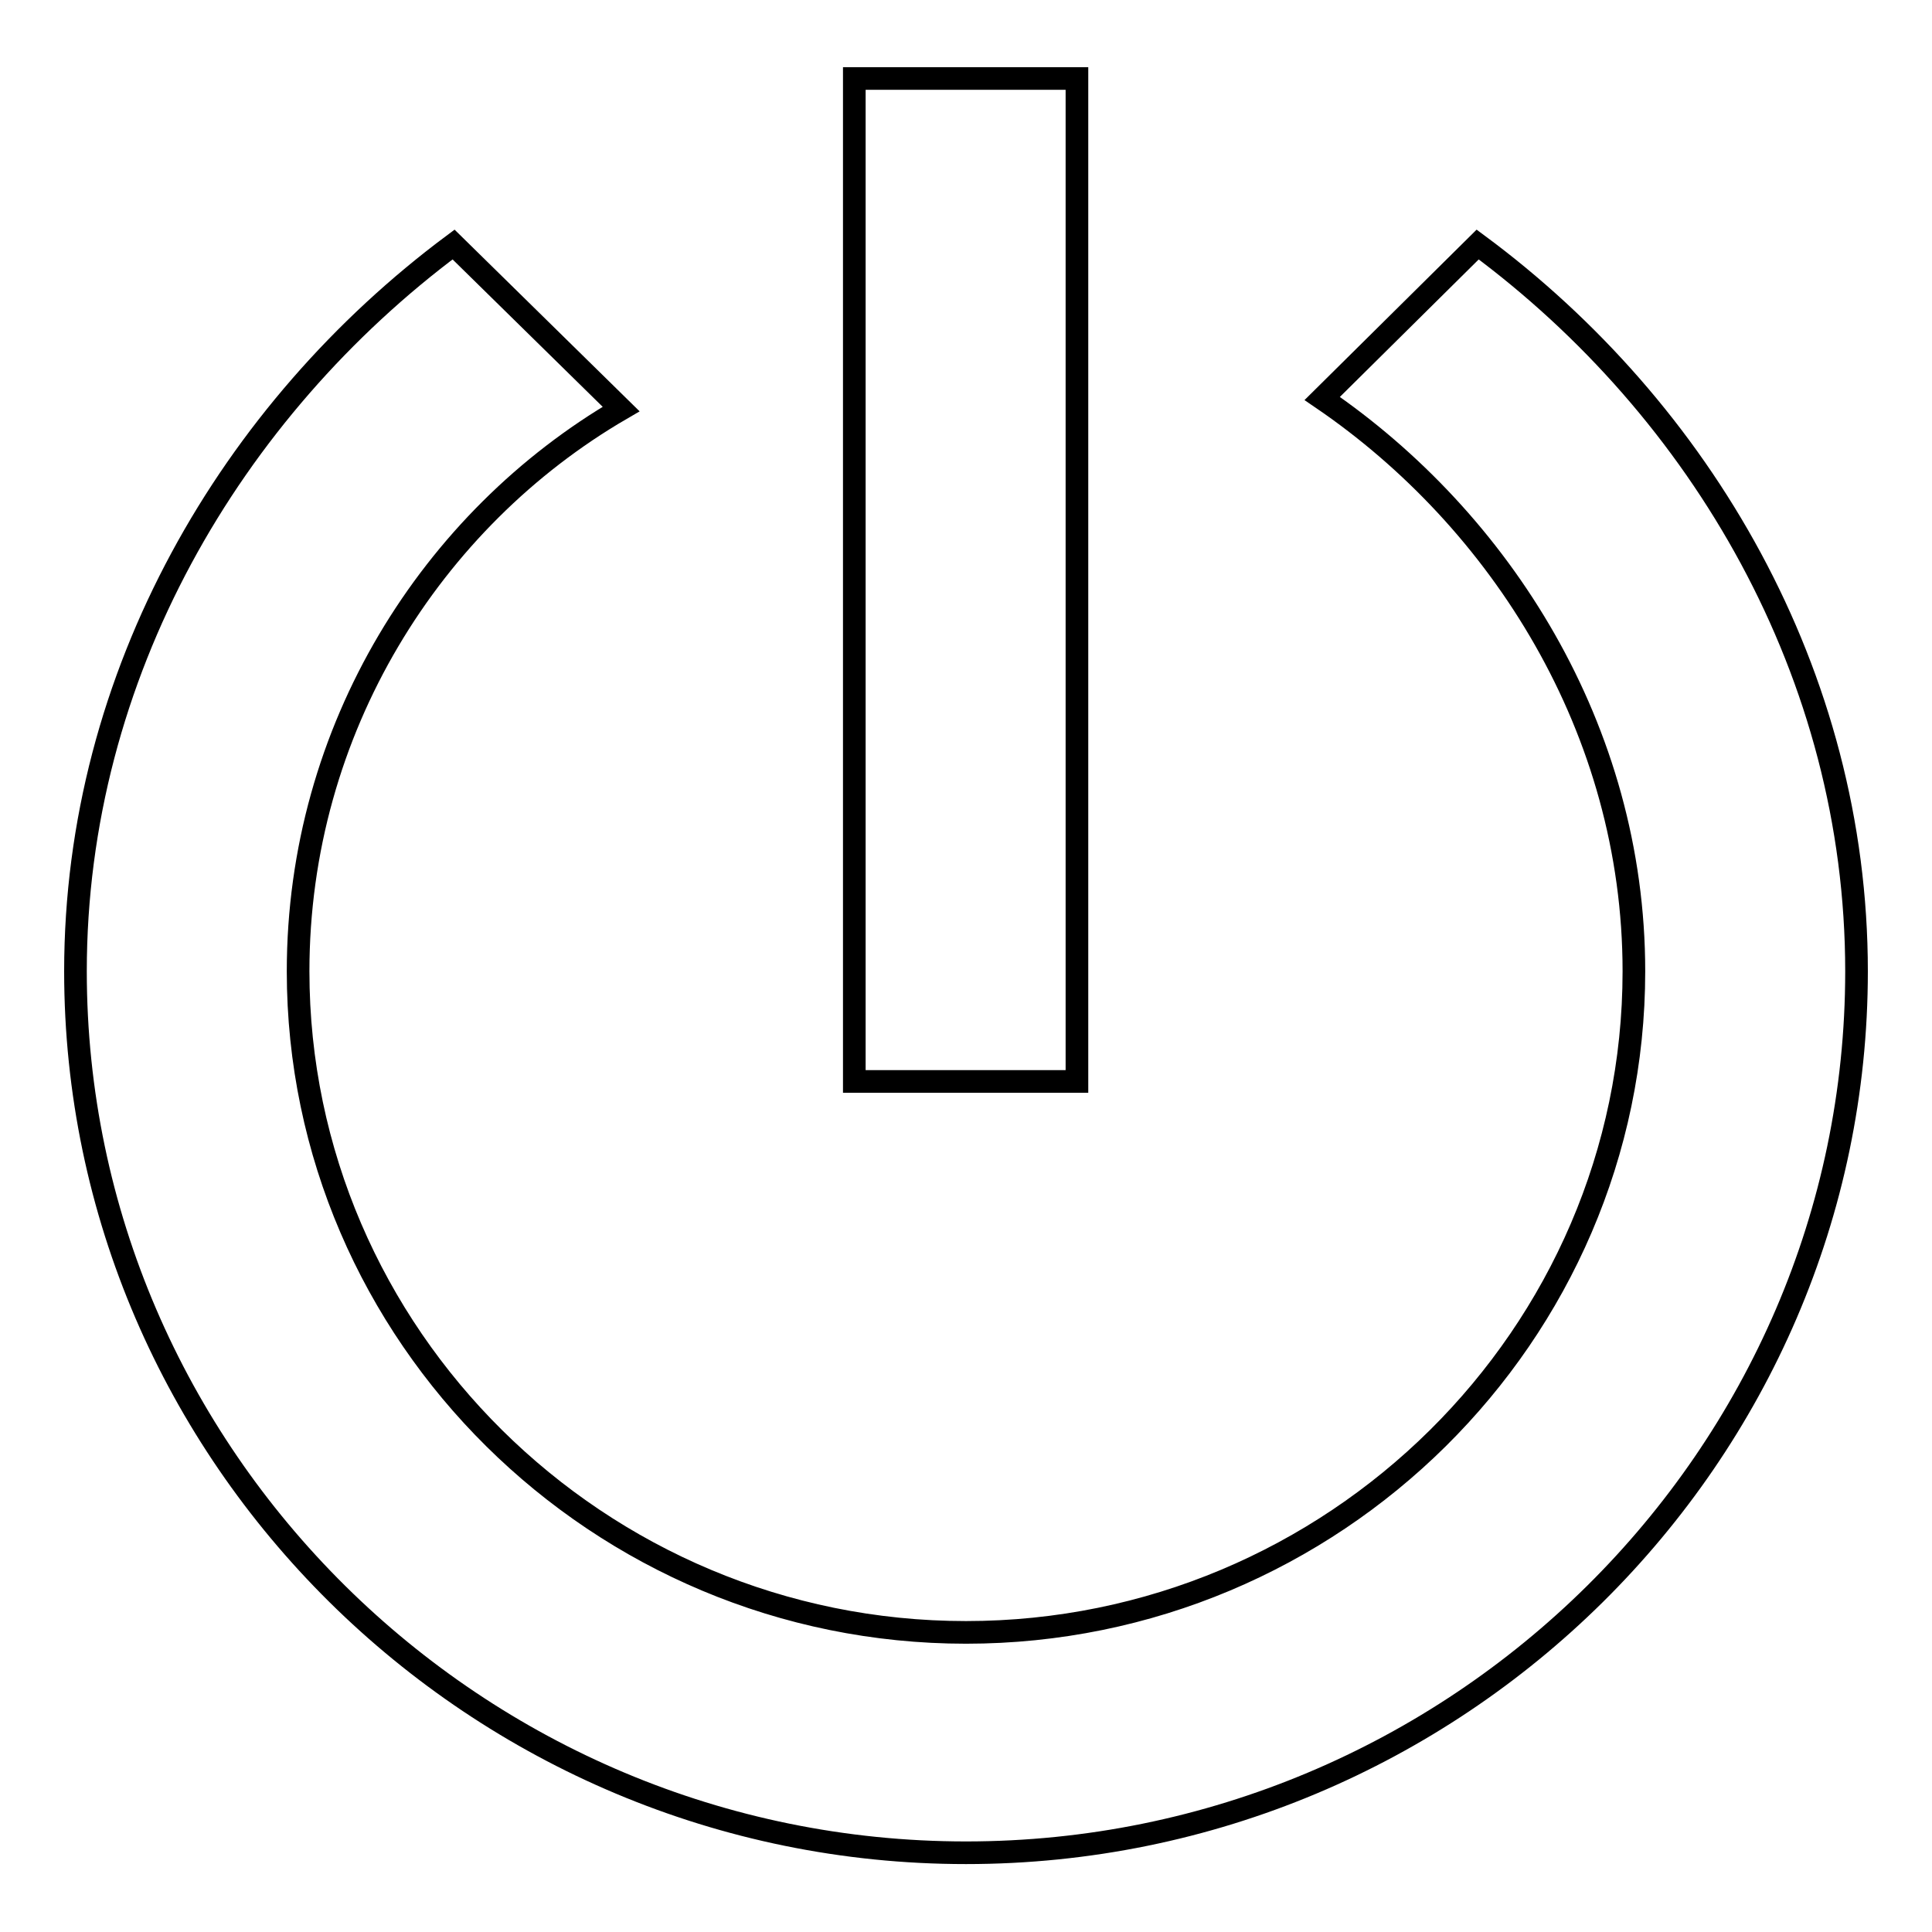
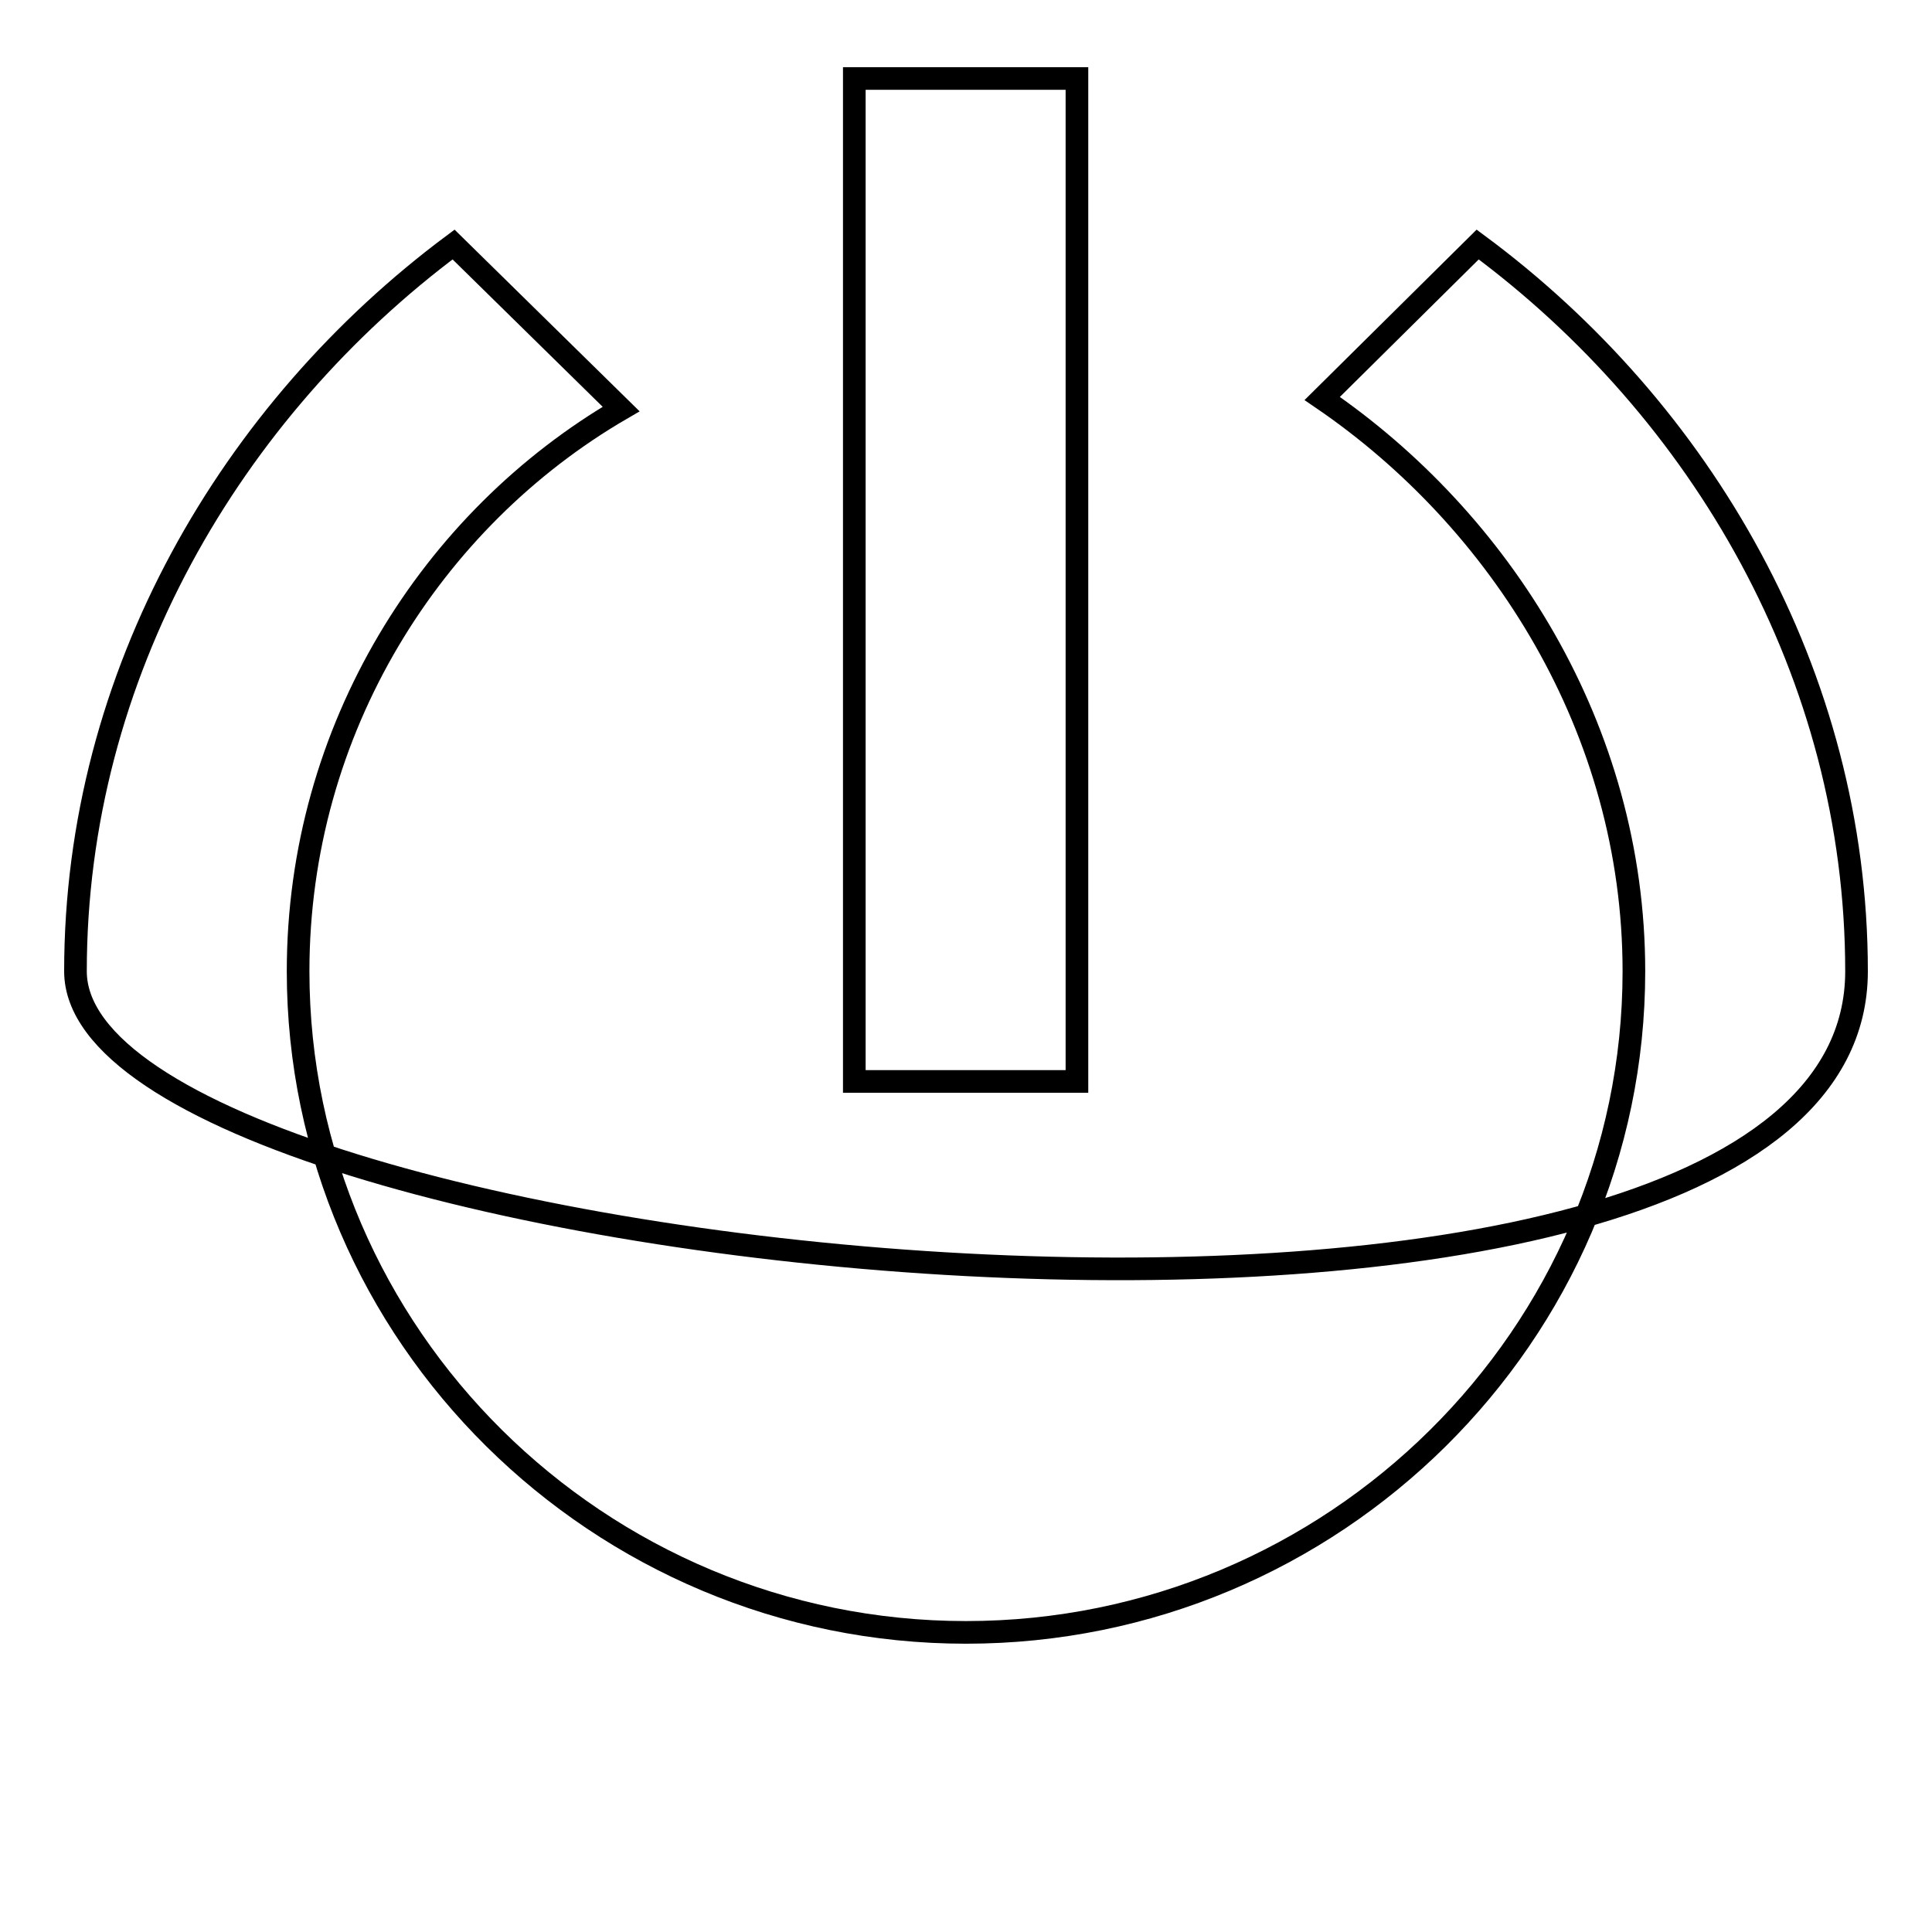
<svg xmlns="http://www.w3.org/2000/svg" version="1.1" x="0px" y="0px" viewBox="0 0 256 256" enable-background="new 0 0 256 256" xml:space="preserve">
  <g>
    <g>
-       <path stroke-width="3" fill-opacity="0" stroke="#000000" d="M142.7,10.4h-29.5v132.9h29.5L142.7,10.4L142.7,10.4z M195.8,32.4l-20.6,20.4c23.6,16.1,41.3,43.8,41.3,75.9c0,48.2-39.8,87.6-88.5,87.6c-48.7,0-88.5-39.4-88.5-87.6c0-32.1,17.7-59.9,42.8-74.5L60.1,32.4C30.7,54.3,10,89.3,10,128.7c0,64.2,53.1,116.8,118,116.8S246,193,246,128.7C246,89.3,225.4,54.3,195.8,32.4z" />
+       <path stroke-width="3" fill-opacity="0" stroke="#000000" d="M142.7,10.4h-29.5v132.9h29.5L142.7,10.4L142.7,10.4z M195.8,32.4l-20.6,20.4c23.6,16.1,41.3,43.8,41.3,75.9c0,48.2-39.8,87.6-88.5,87.6c-48.7,0-88.5-39.4-88.5-87.6c0-32.1,17.7-59.9,42.8-74.5L60.1,32.4C30.7,54.3,10,89.3,10,128.7S246,193,246,128.7C246,89.3,225.4,54.3,195.8,32.4z" />
    </g>
  </g>
</svg>